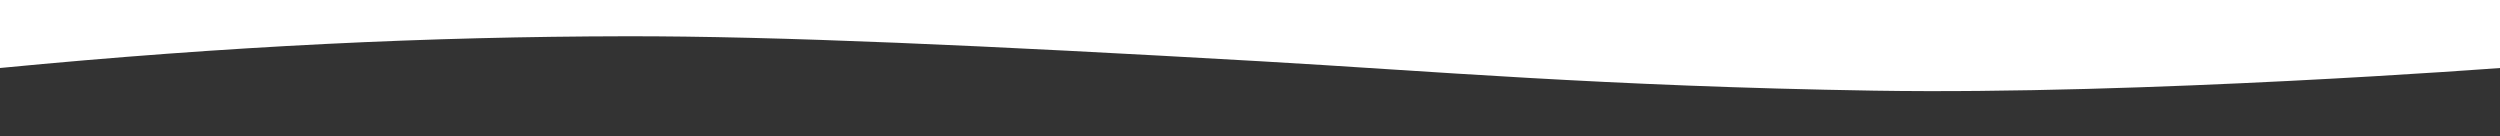
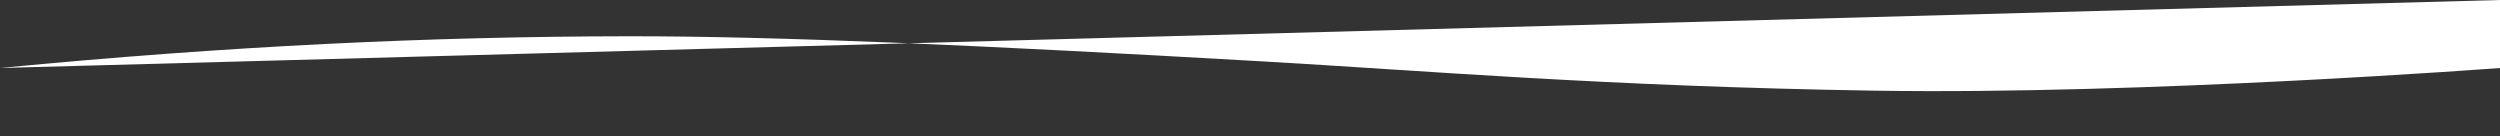
<svg xmlns="http://www.w3.org/2000/svg" width="100%" height="100%" viewBox="0 0 1103 60" version="1.1" xml:space="preserve" style="fill-rule:evenodd;clip-rule:evenodd;stroke-linejoin:round;stroke-miterlimit:2;">
  <rect x="0" y="0" width="1103" height="60" fill="#333333" stroke="none" />
  <g>
    <g>
-       <path d="M1103,30C1103,30 946.347,41.904 827,40C707.841,38.099 629.154,31.198 556,27.021C434.891,20.106 342.938,15.882 276,16C190.028,16.151 101.314,20.226 0,30L0,0L1103,0L1103,30Z" style="fill:white;fill-rule:nonzero;" />
+       <path d="M1103,30C1103,30 946.347,41.904 827,40C707.841,38.099 629.154,31.198 556,27.021C434.891,20.106 342.938,15.882 276,16C190.028,16.151 101.314,20.226 0,30L1103,0L1103,30Z" style="fill:white;fill-rule:nonzero;" />
    </g>
  </g>
</svg>